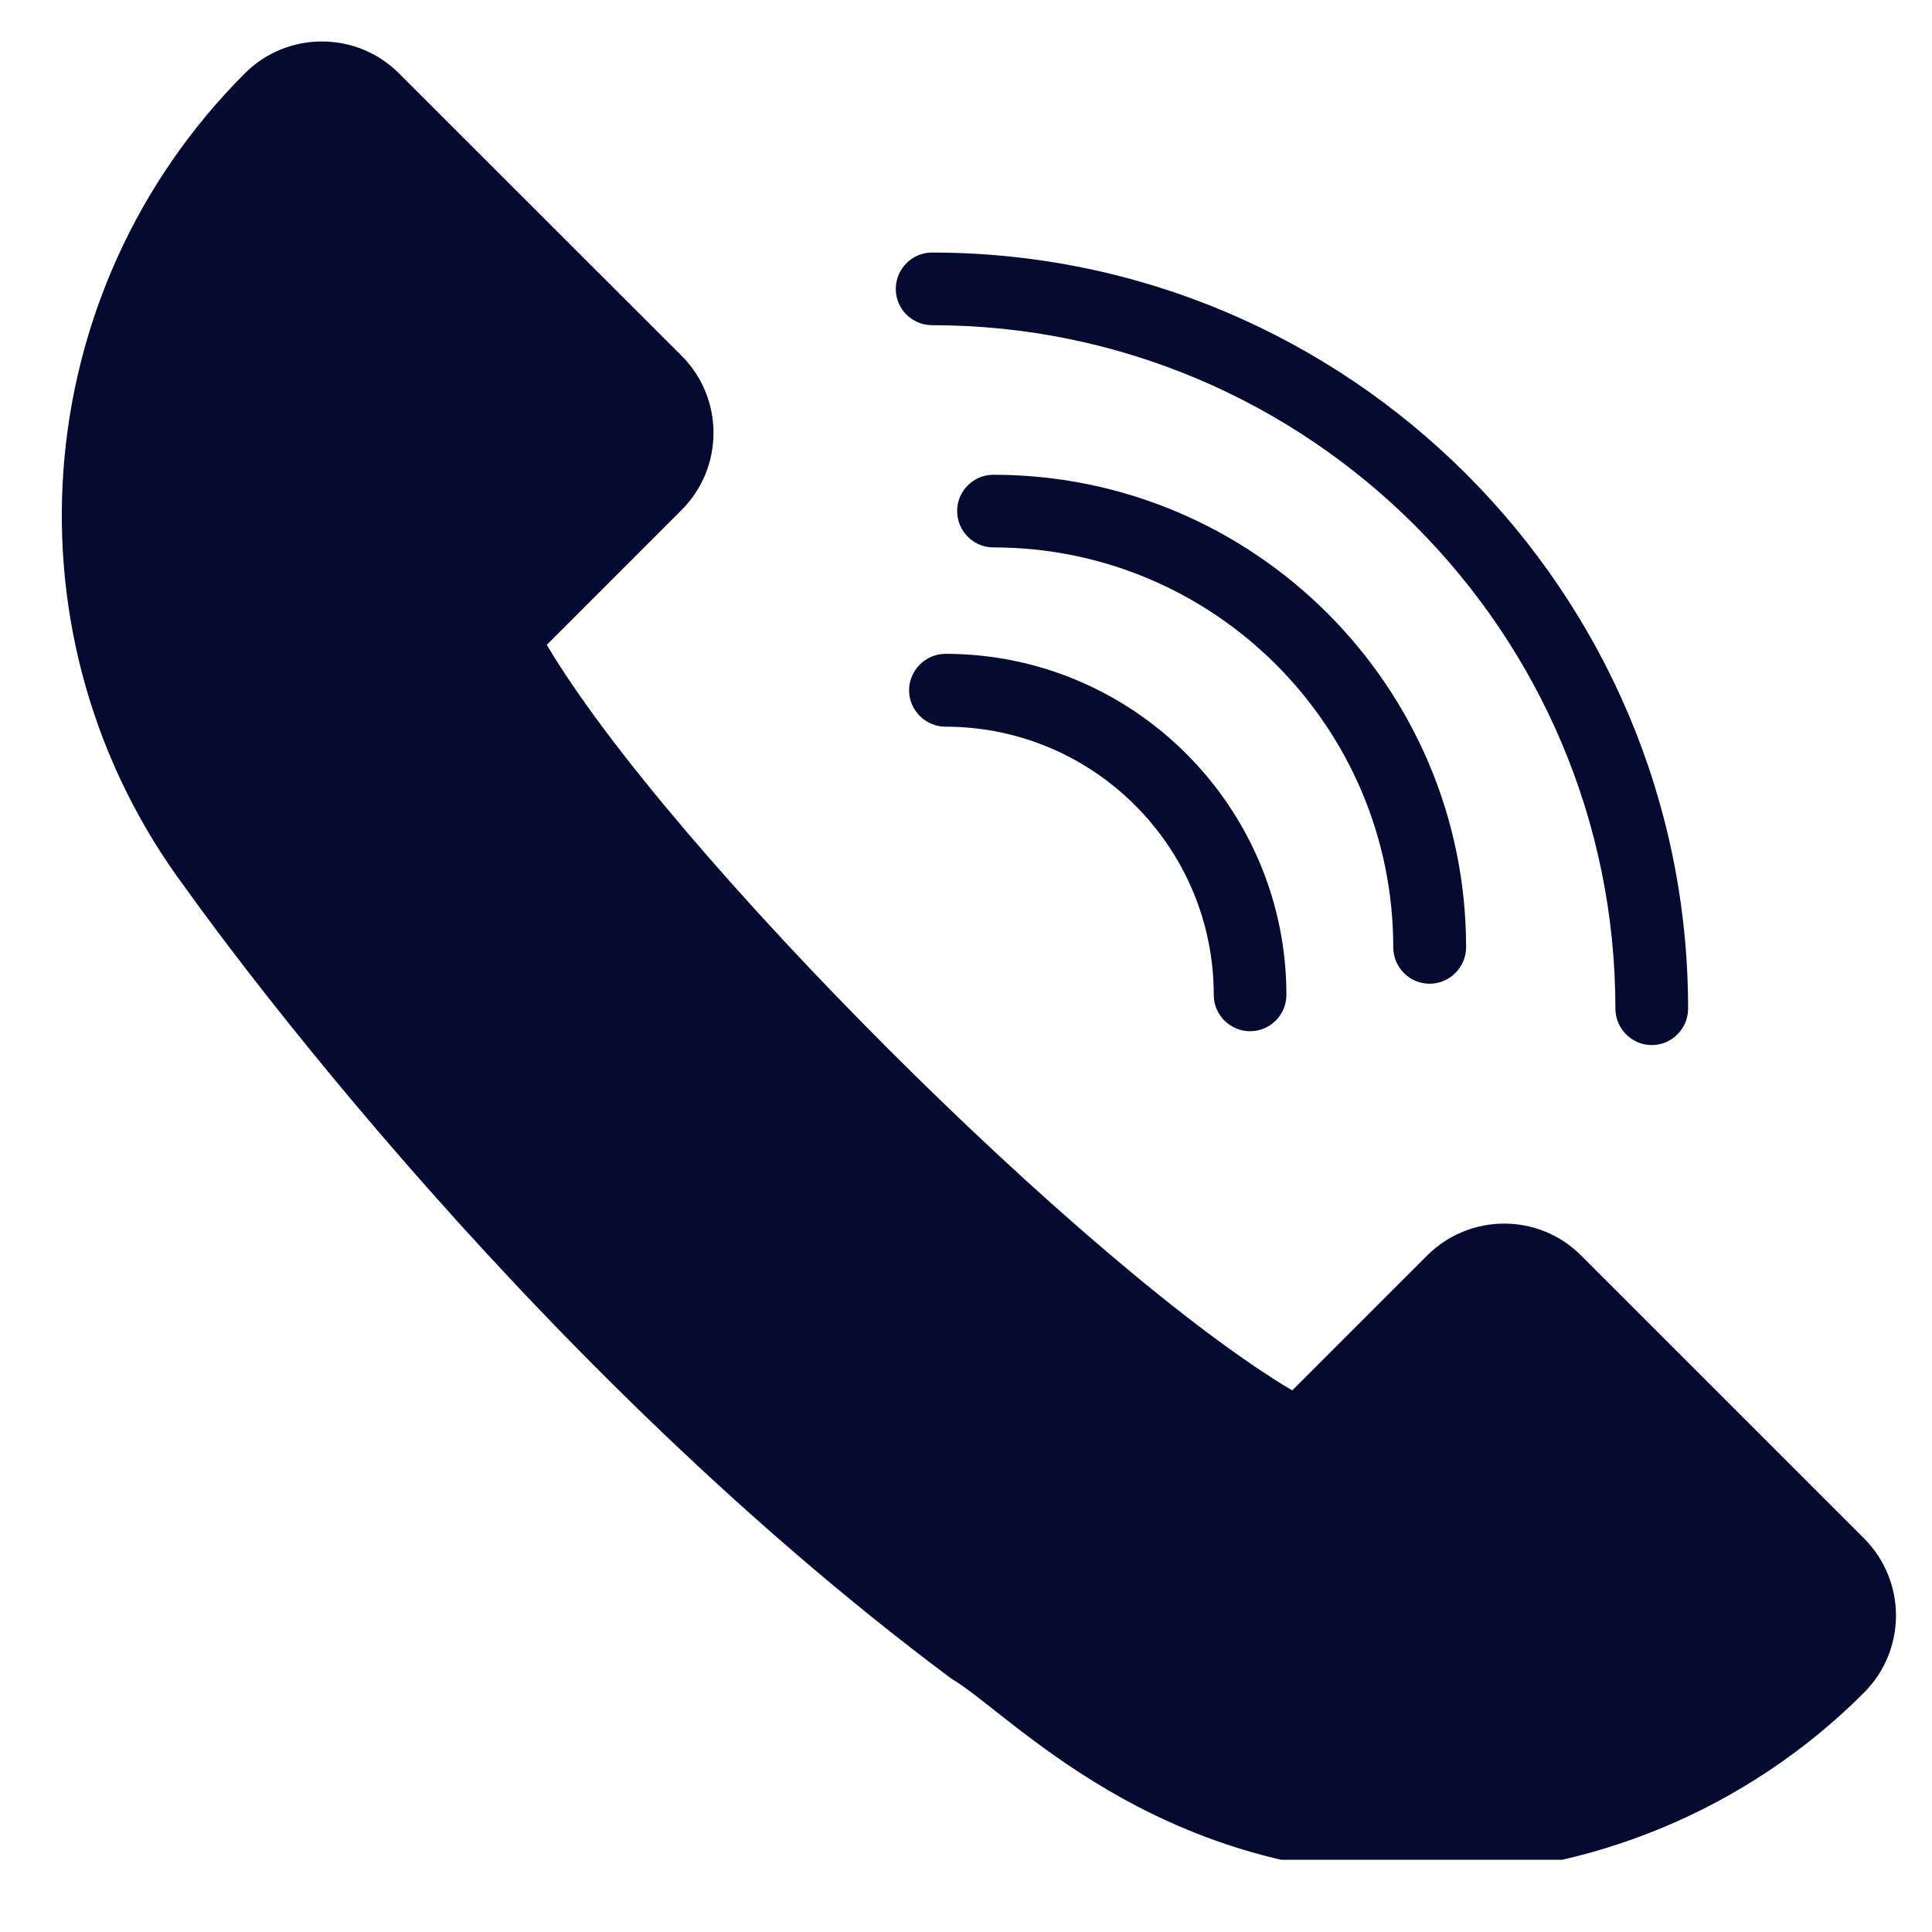
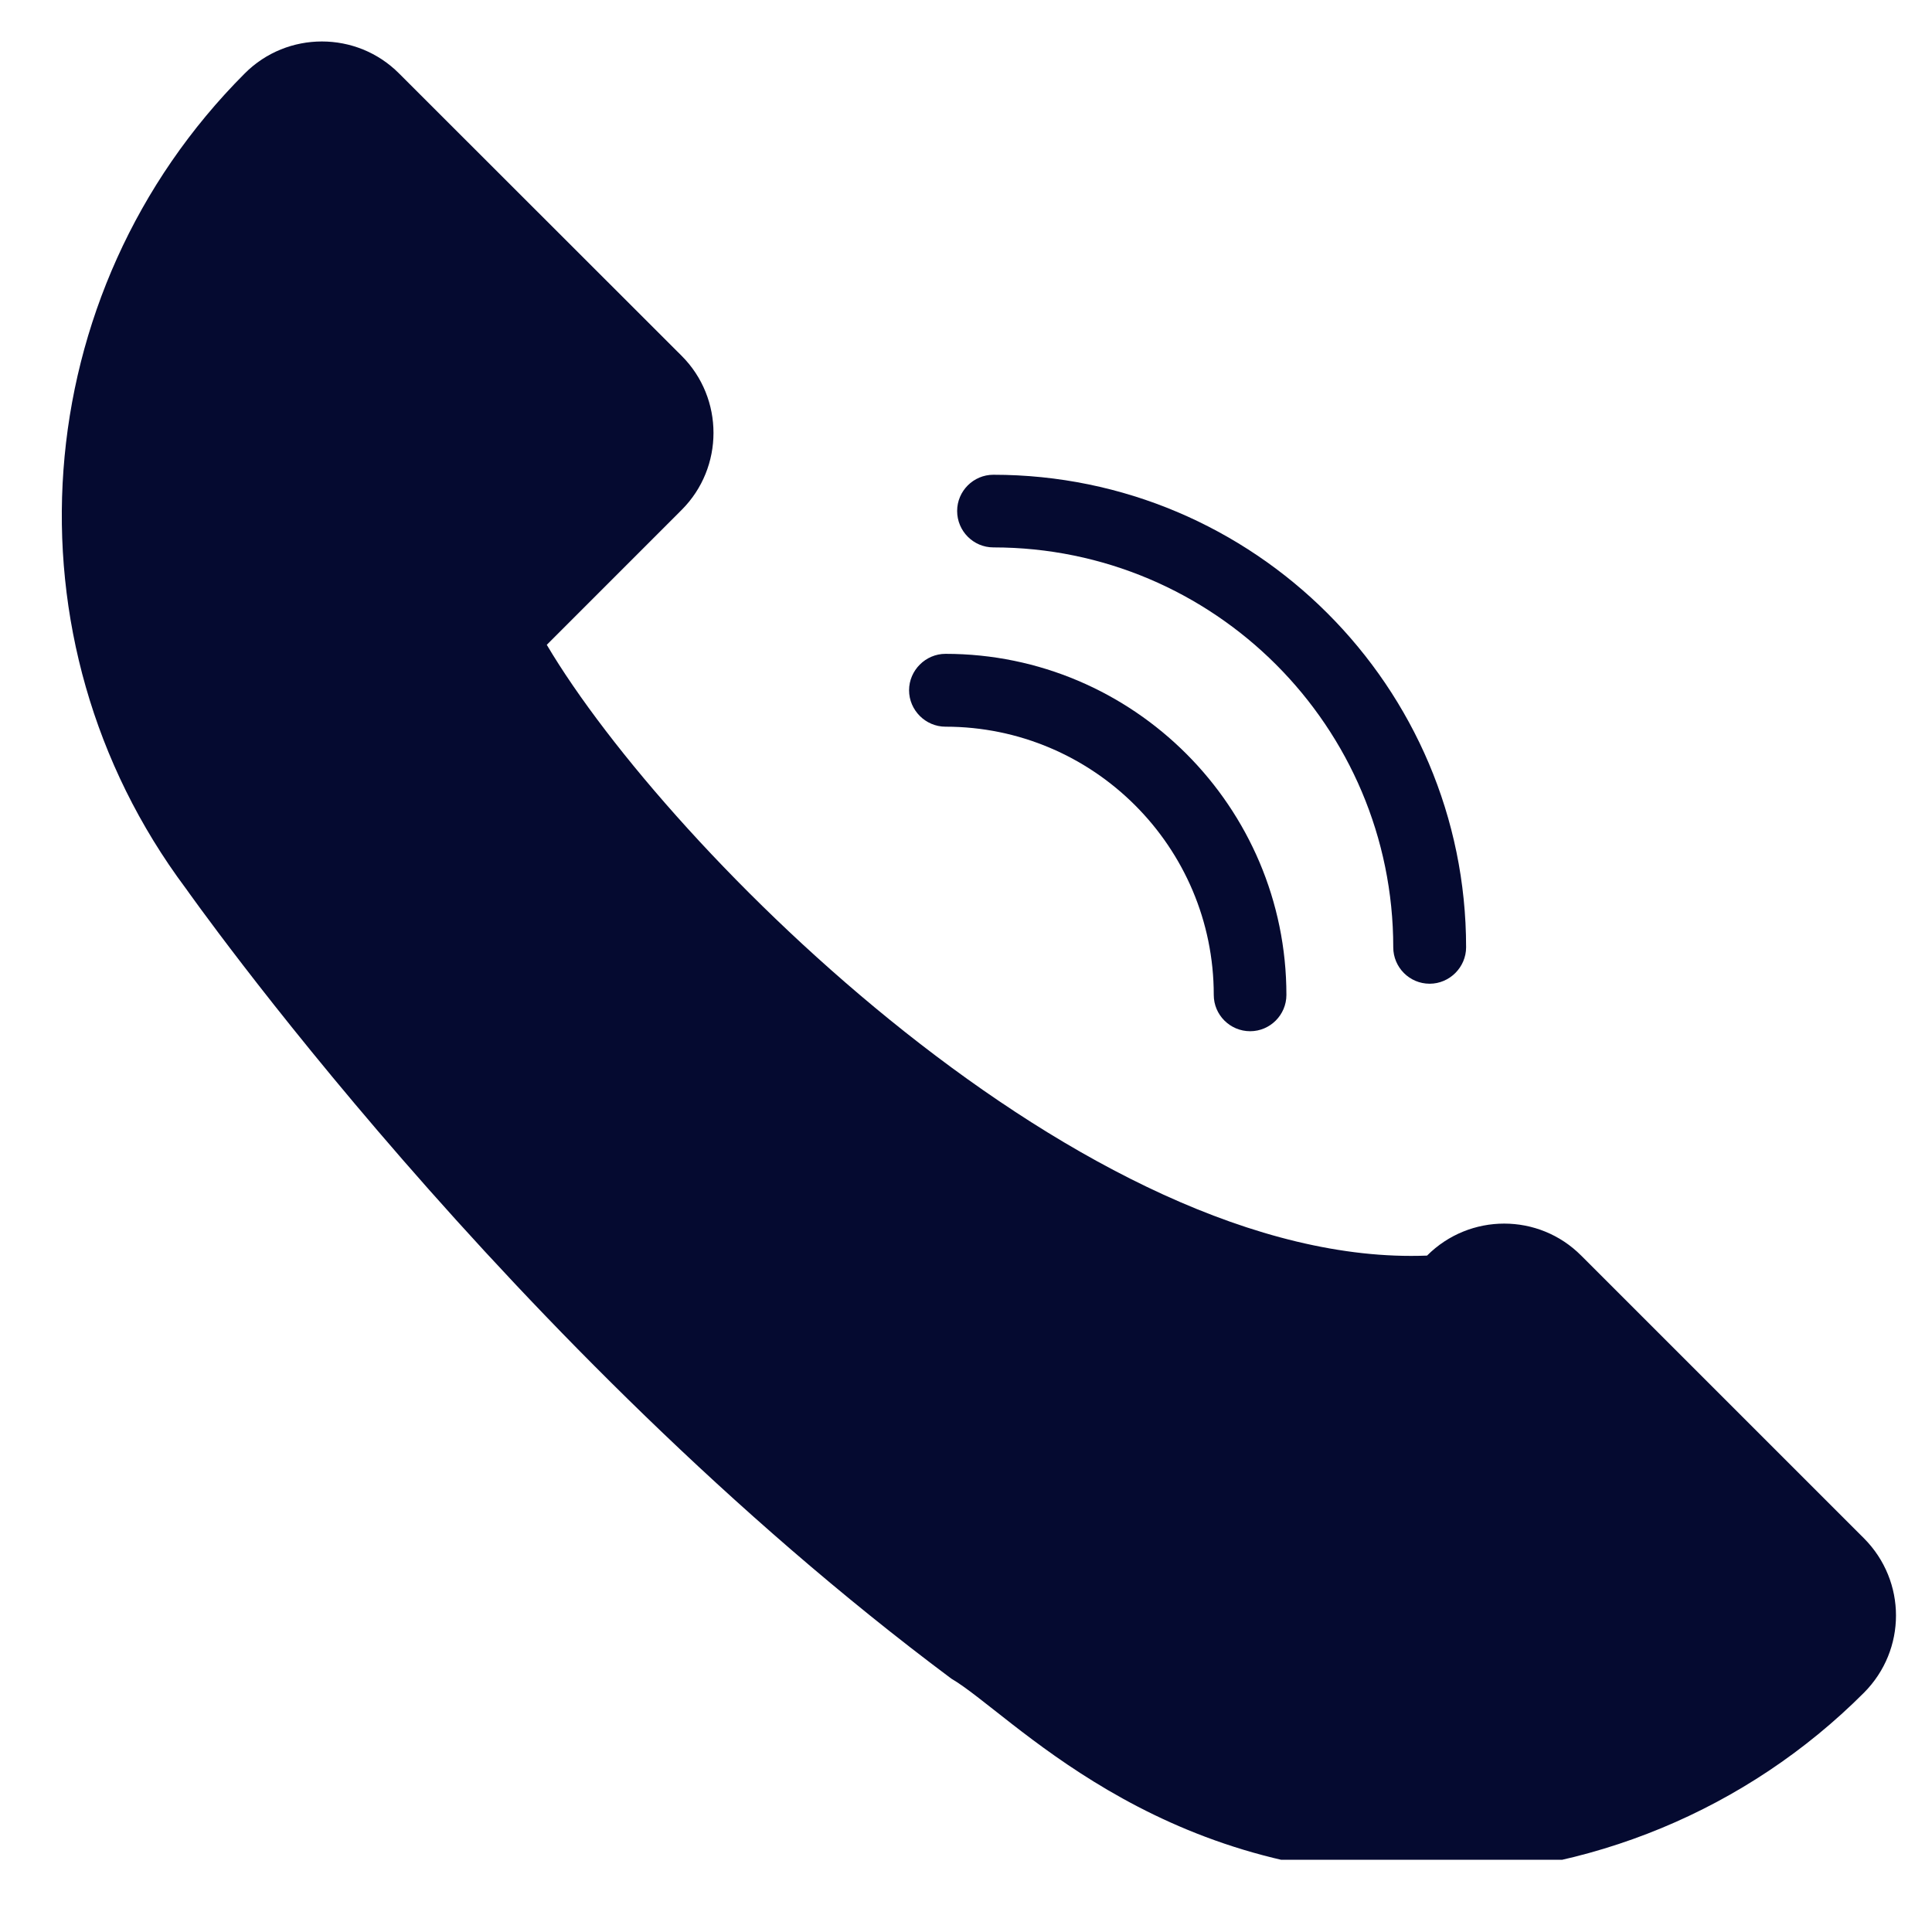
<svg xmlns="http://www.w3.org/2000/svg" width="50" zoomAndPan="magnify" viewBox="0 0 37.5 37.5" height="50" preserveAspectRatio="xMidYMid meet" version="1.0">
  <defs>
    <clipPath id="8b3f378a44">
      <path d="M 1 0.57 L 37 0.57 L 37 36.098 L 1 36.098 Z M 1 0.57 " clip-rule="nonzero" />
    </clipPath>
  </defs>
  <g clip-path="url(#8b3f378a44)">
-     <path fill="#050a30" d="M 36.18 29.859 L 30.691 24.371 C 29.867 23.543 28.527 23.543 27.699 24.371 L 25.082 26.988 C 21.109 24.629 12.969 16.496 10.613 12.516 L 13.23 9.898 C 14.055 9.074 14.055 7.73 13.23 6.906 L 7.746 1.426 C 6.922 0.598 5.574 0.598 4.75 1.426 C 0.5 5.68 0 12.418 3.605 17.242 C 3.613 17.25 9.879 26.176 18.465 32.582 C 19.613 33.254 22.375 36.406 27.609 36.406 C 30.824 36.406 33.91 35.129 36.18 32.855 C 37.008 32.023 37.008 30.691 36.18 29.859 Z M 36.18 29.859 " fill-opacity="1" fill-rule="nonzero" />
+     <path fill="#050a30" d="M 36.18 29.859 L 30.691 24.371 C 29.867 23.543 28.527 23.543 27.699 24.371 C 21.109 24.629 12.969 16.496 10.613 12.516 L 13.23 9.898 C 14.055 9.074 14.055 7.73 13.23 6.906 L 7.746 1.426 C 6.922 0.598 5.574 0.598 4.75 1.426 C 0.5 5.68 0 12.418 3.605 17.242 C 3.613 17.25 9.879 26.176 18.465 32.582 C 19.613 33.254 22.375 36.406 27.609 36.406 C 30.824 36.406 33.91 35.129 36.18 32.855 C 37.008 32.023 37.008 30.691 36.18 29.859 Z M 36.18 29.859 " fill-opacity="1" fill-rule="nonzero" />
  </g>
  <path fill="#050a30" d="M 27.75 19.094 C 28.137 19.094 28.457 18.773 28.457 18.387 C 28.457 13.328 24.34 9.215 19.281 9.215 C 18.895 9.215 18.578 9.531 18.578 9.918 C 18.578 10.309 18.895 10.625 19.281 10.625 C 23.566 10.625 27.043 14.105 27.043 18.387 C 27.043 18.773 27.355 19.094 27.75 19.094 Z M 27.75 19.094 " fill-opacity="1" fill-rule="nonzero" />
  <path fill="#050a30" d="M 18.352 12.691 C 17.965 12.691 17.645 13.012 17.645 13.398 C 17.645 13.785 17.965 14.105 18.352 14.105 C 21.223 14.105 23.559 16.438 23.559 19.312 C 23.559 19.699 23.875 20.016 24.266 20.016 C 24.652 20.016 24.969 19.699 24.969 19.312 C 24.969 15.664 22 12.691 18.352 12.691 Z M 18.352 12.691 " fill-opacity="1" fill-rule="nonzero" />
-   <path fill="#050a30" d="M 18.09 6.312 C 25.406 6.312 31.355 12.262 31.355 19.578 C 31.355 19.965 31.672 20.285 32.062 20.285 C 32.449 20.285 32.766 19.965 32.766 19.578 C 32.766 11.484 26.184 4.902 18.09 4.902 C 17.703 4.902 17.387 5.219 17.387 5.609 C 17.387 5.996 17.703 6.312 18.09 6.312 Z M 18.09 6.312 " fill-opacity="1" fill-rule="nonzero" />
</svg>